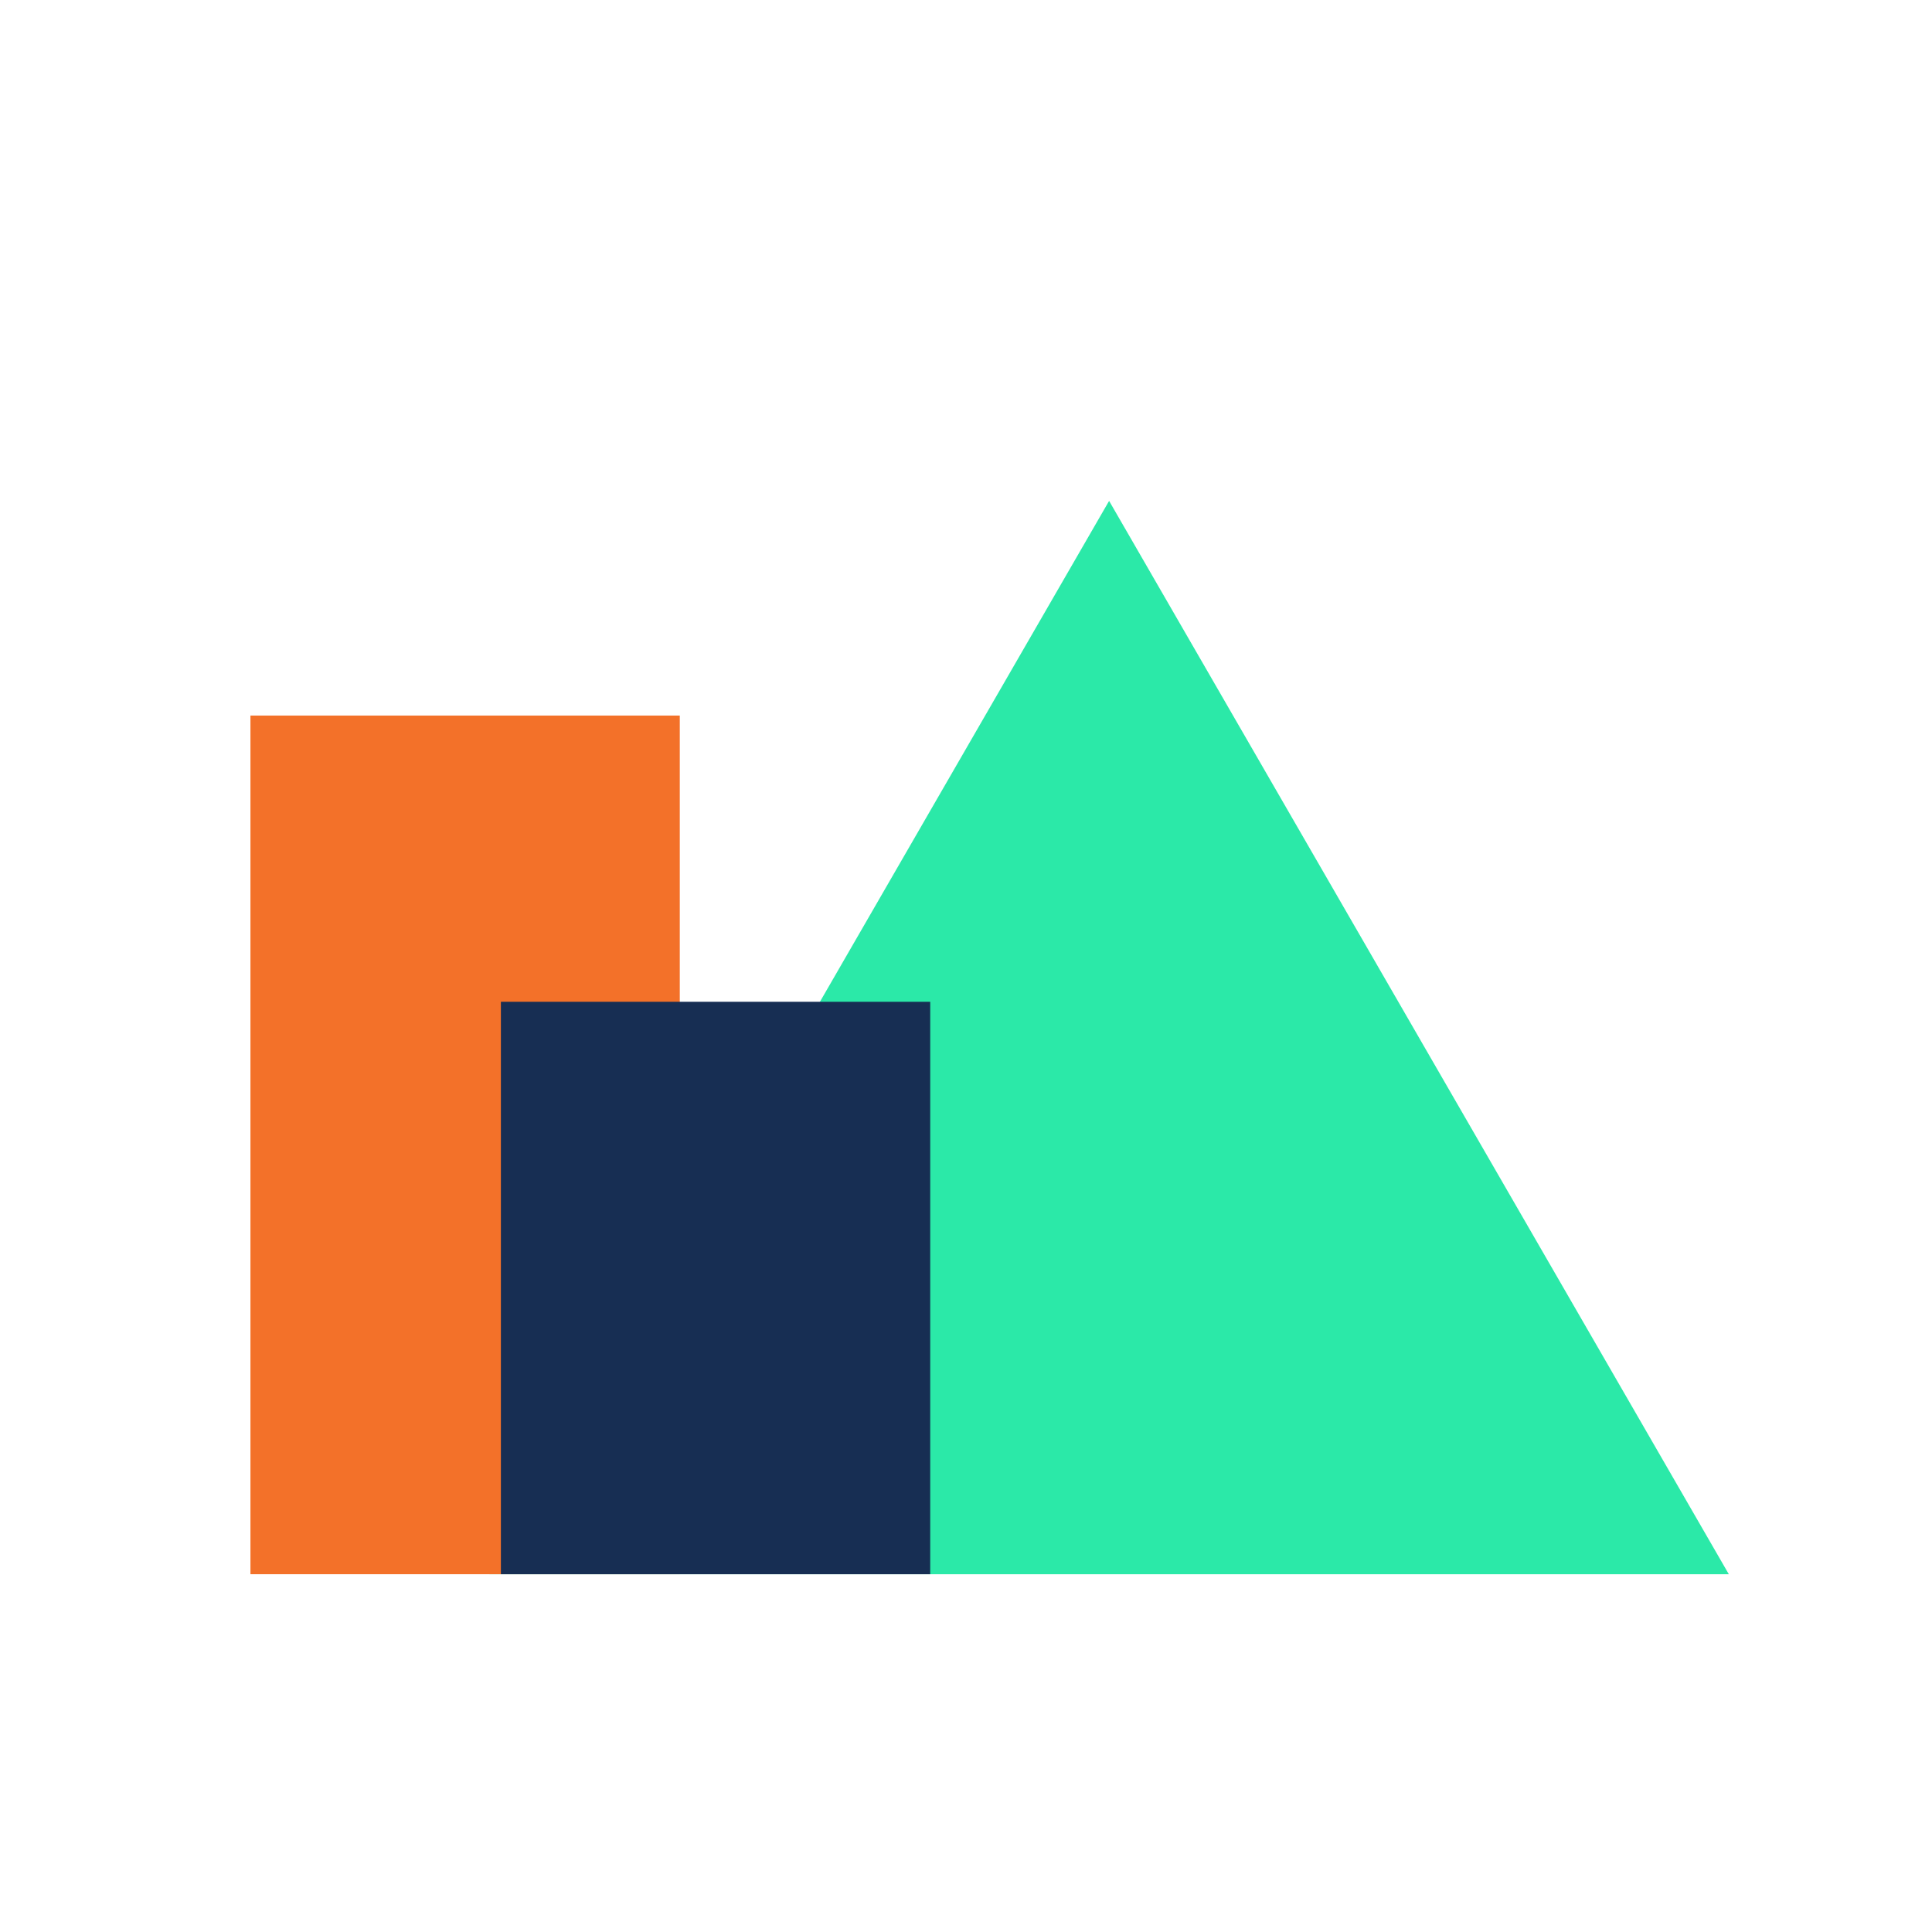
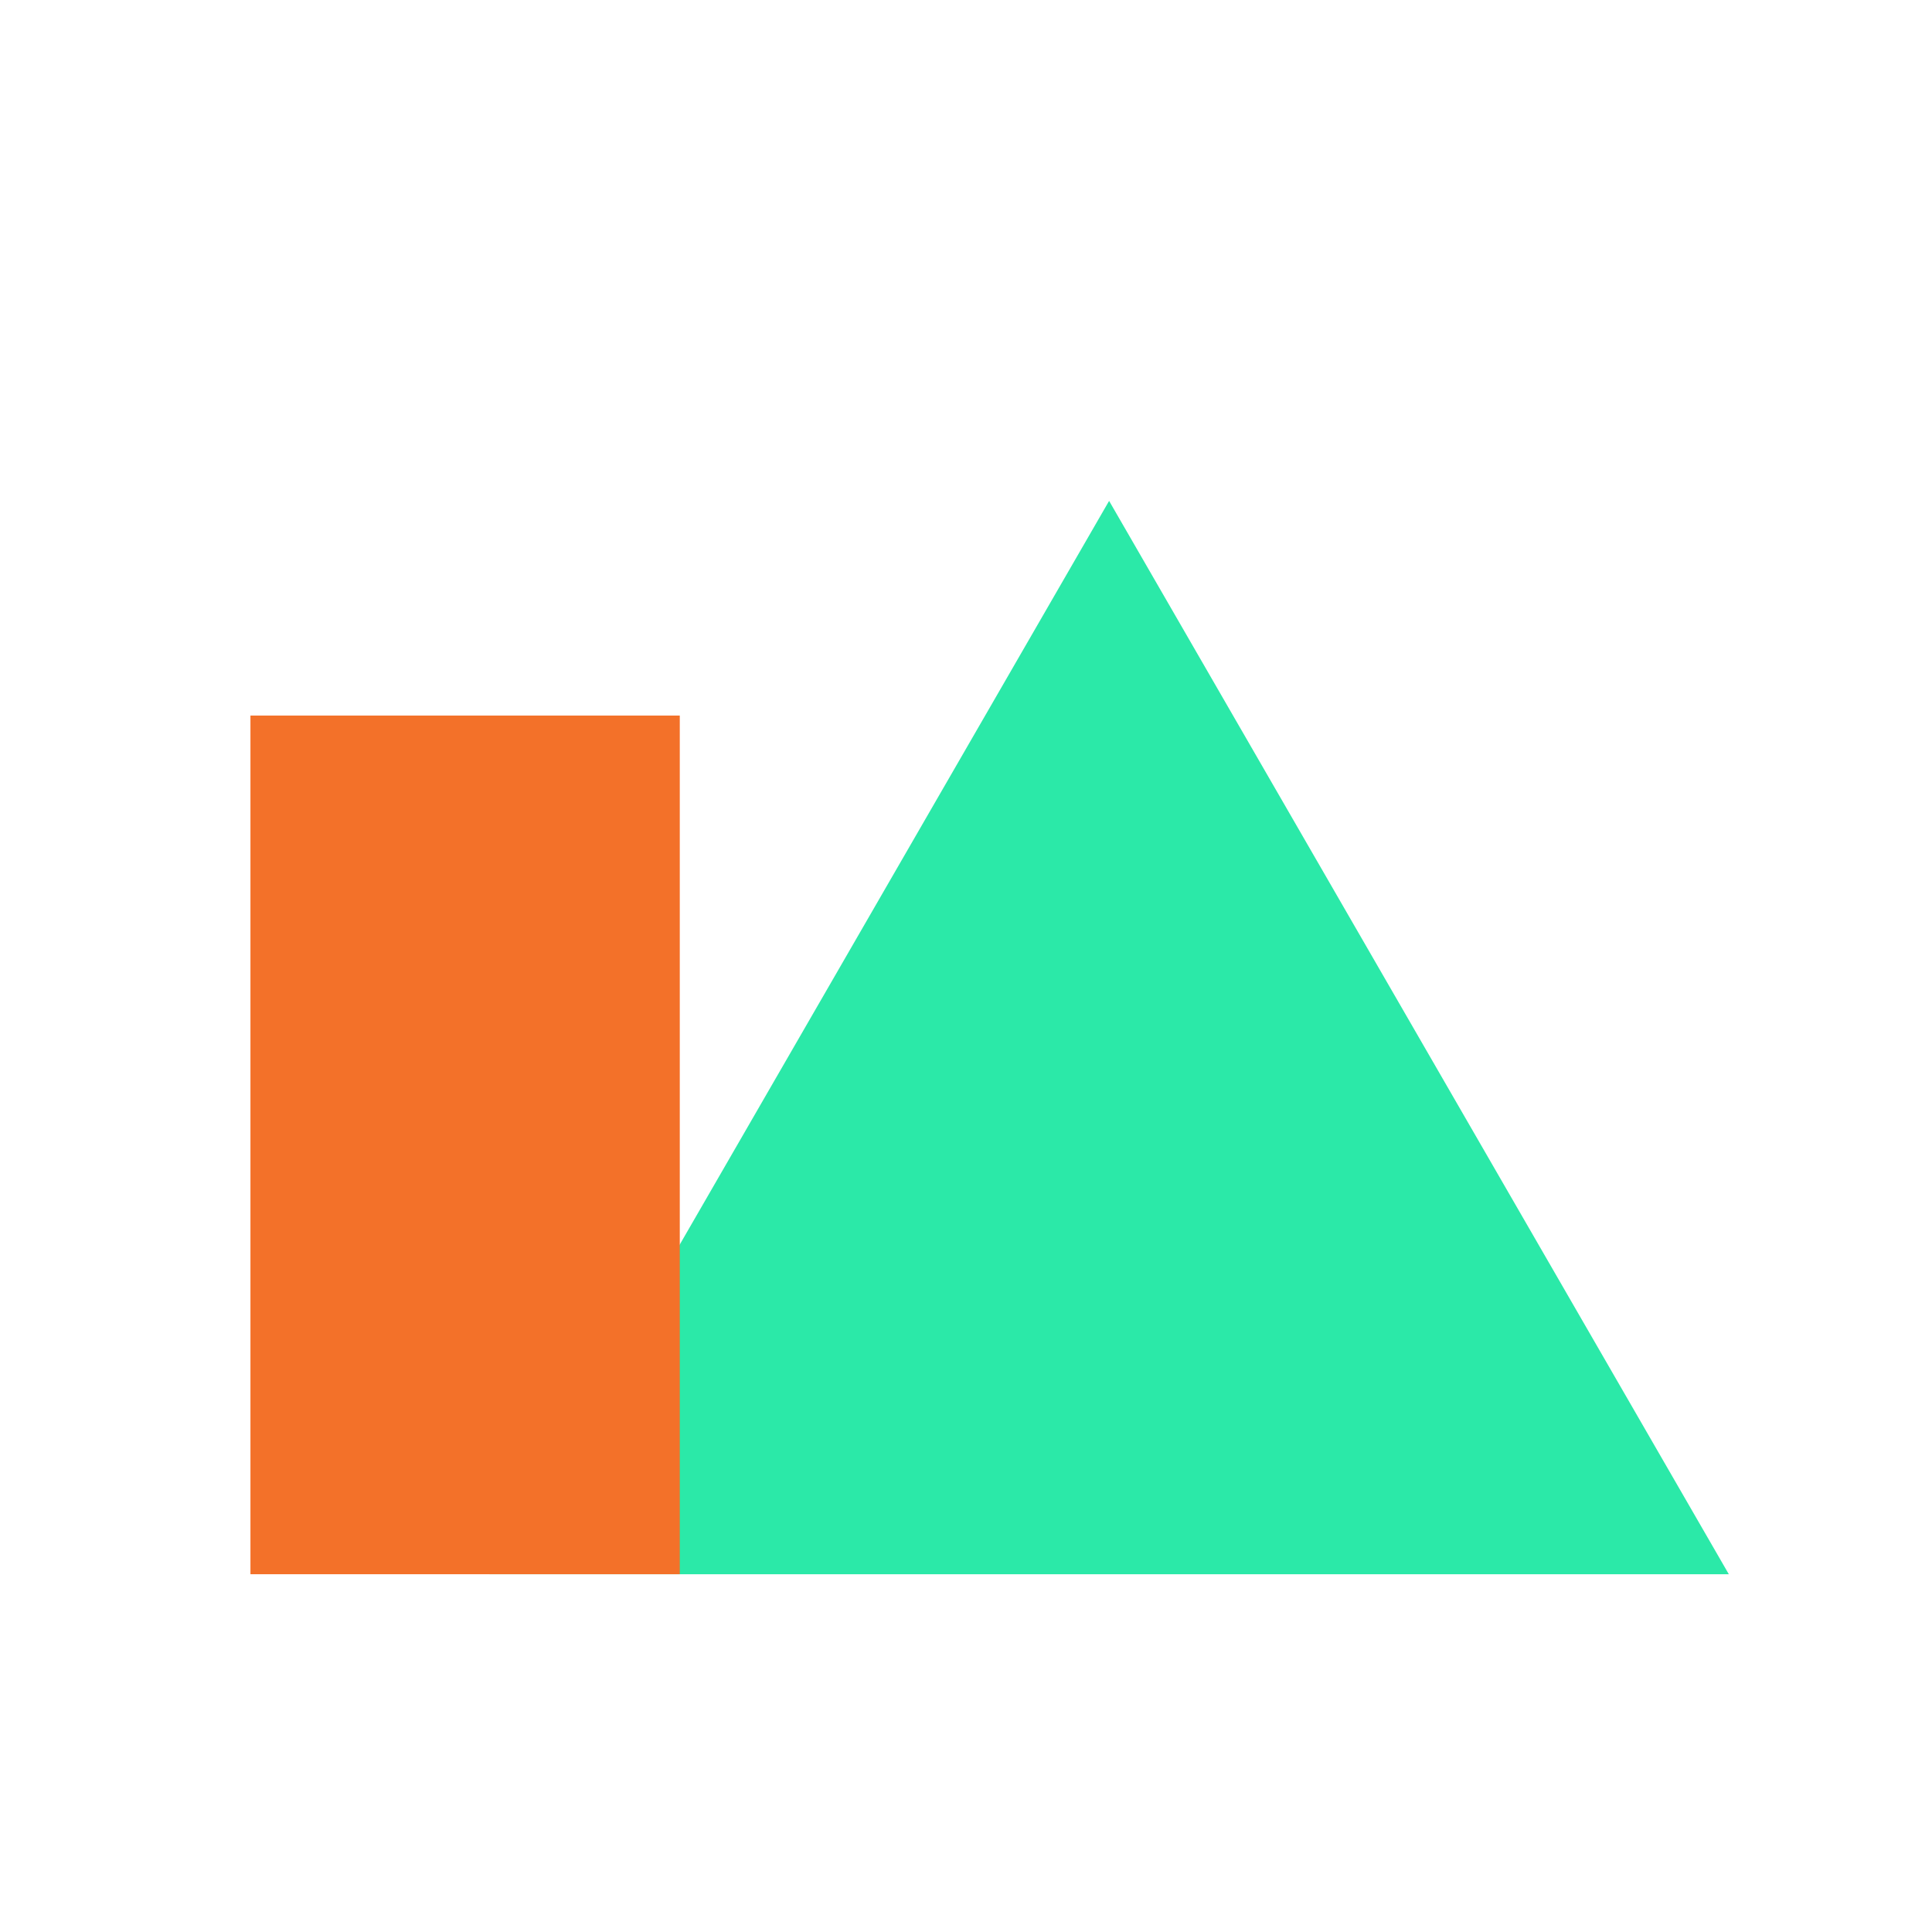
<svg xmlns="http://www.w3.org/2000/svg" width="54" height="54" viewBox="0 0 54 54" fill="none">
-   <rect width="54" height="54" fill="white" />
  <path d="M31 14L48.321 44H13.68L31 14Z" fill="#2BE9A8" />
  <rect x="7" y="20" width="12" height="24" fill="#F37129" />
-   <rect x="14" y="28" width="12" height="16" fill="#172E53" />
</svg>